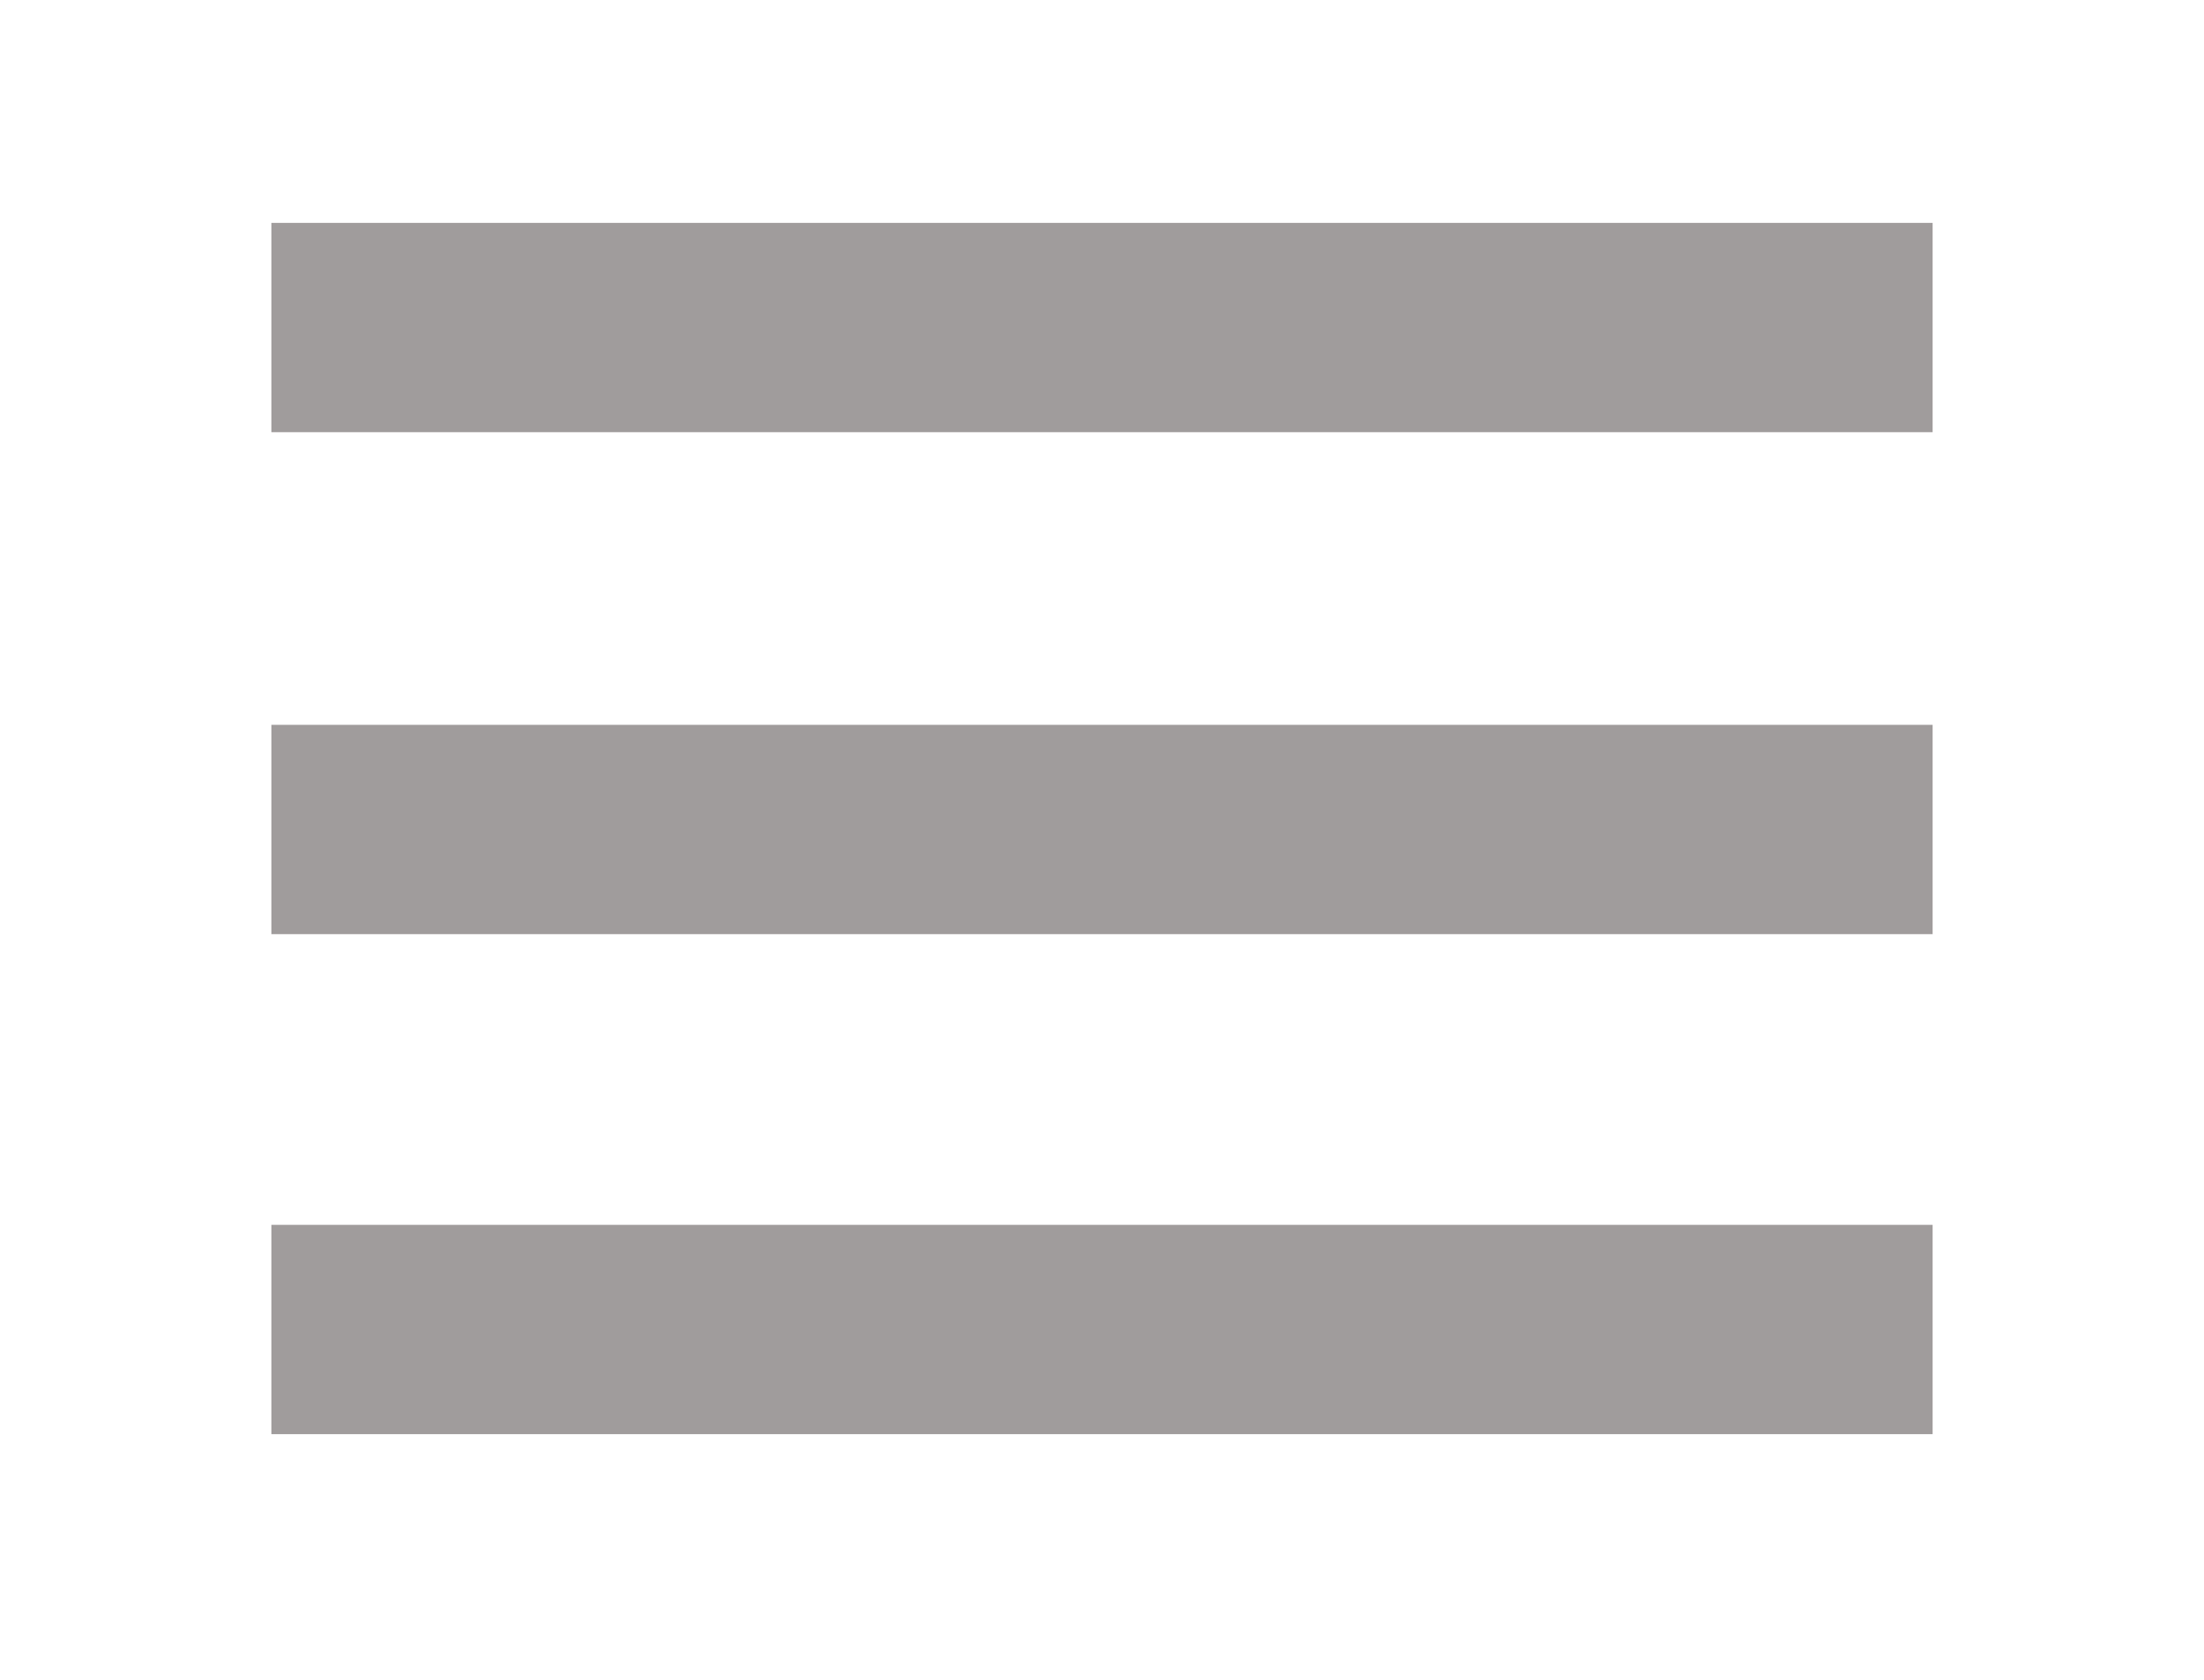
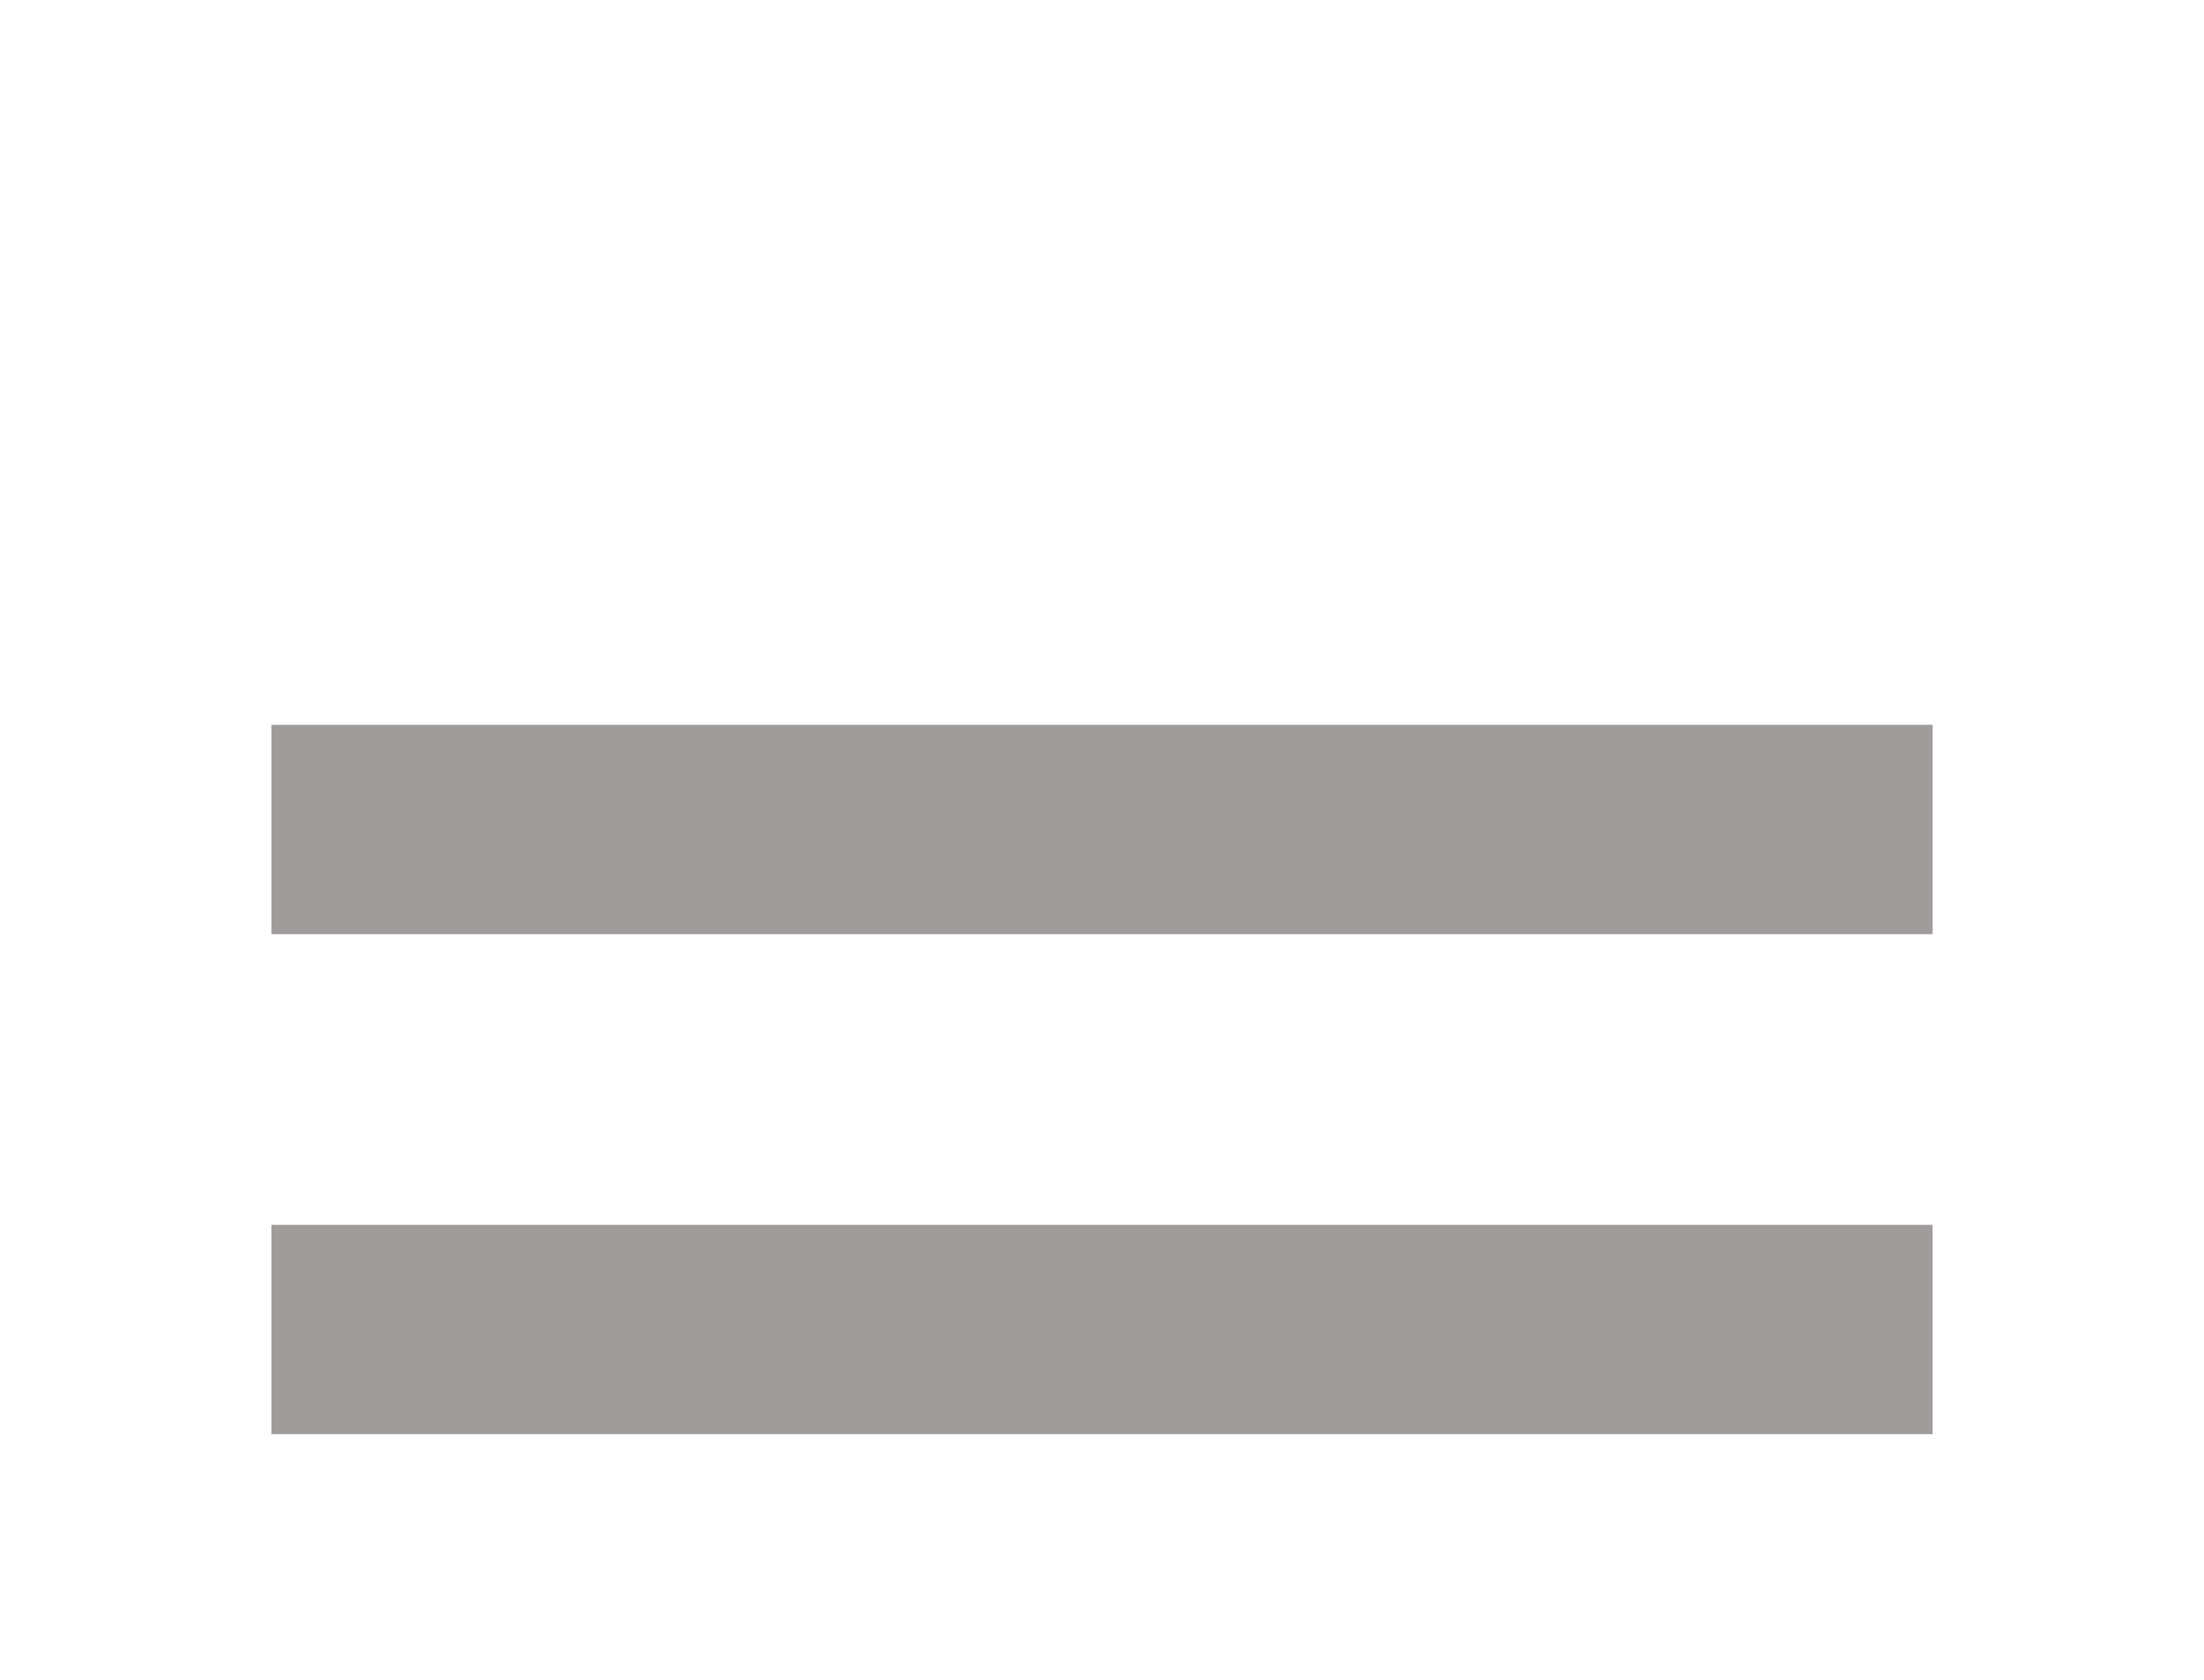
<svg xmlns="http://www.w3.org/2000/svg" version="1.1" id="Lager_1" x="0px" y="0px" viewBox="0 0 113.7 86.7" style="enable-background:new 0 0 113.7 86.7;" xml:space="preserve">
  <style type="text/css">
	.st0{fill:#A09C9C;}
</style>
-   <rect x="14" y="11.5" class="st0" width="85.7" height="10.8" />
  <rect x="14" y="37.4" class="st0" width="85.7" height="10.8" />
  <rect x="14" y="63.2" class="st0" width="85.7" height="10.8" />
</svg>